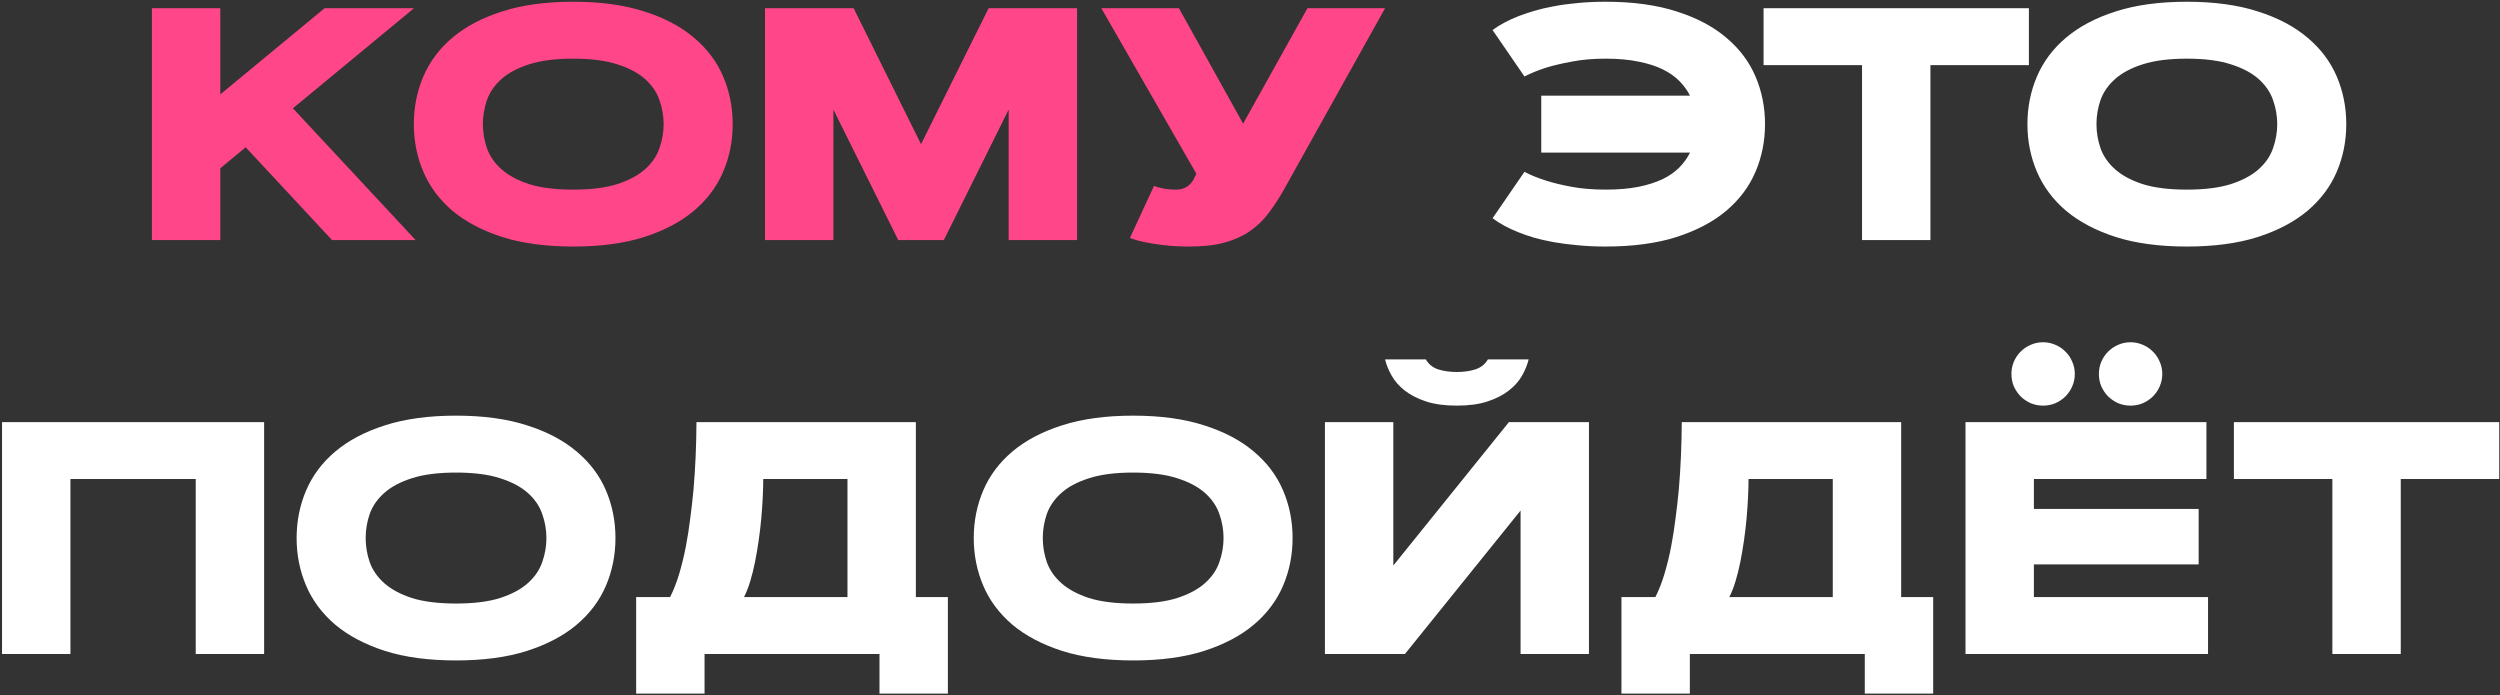
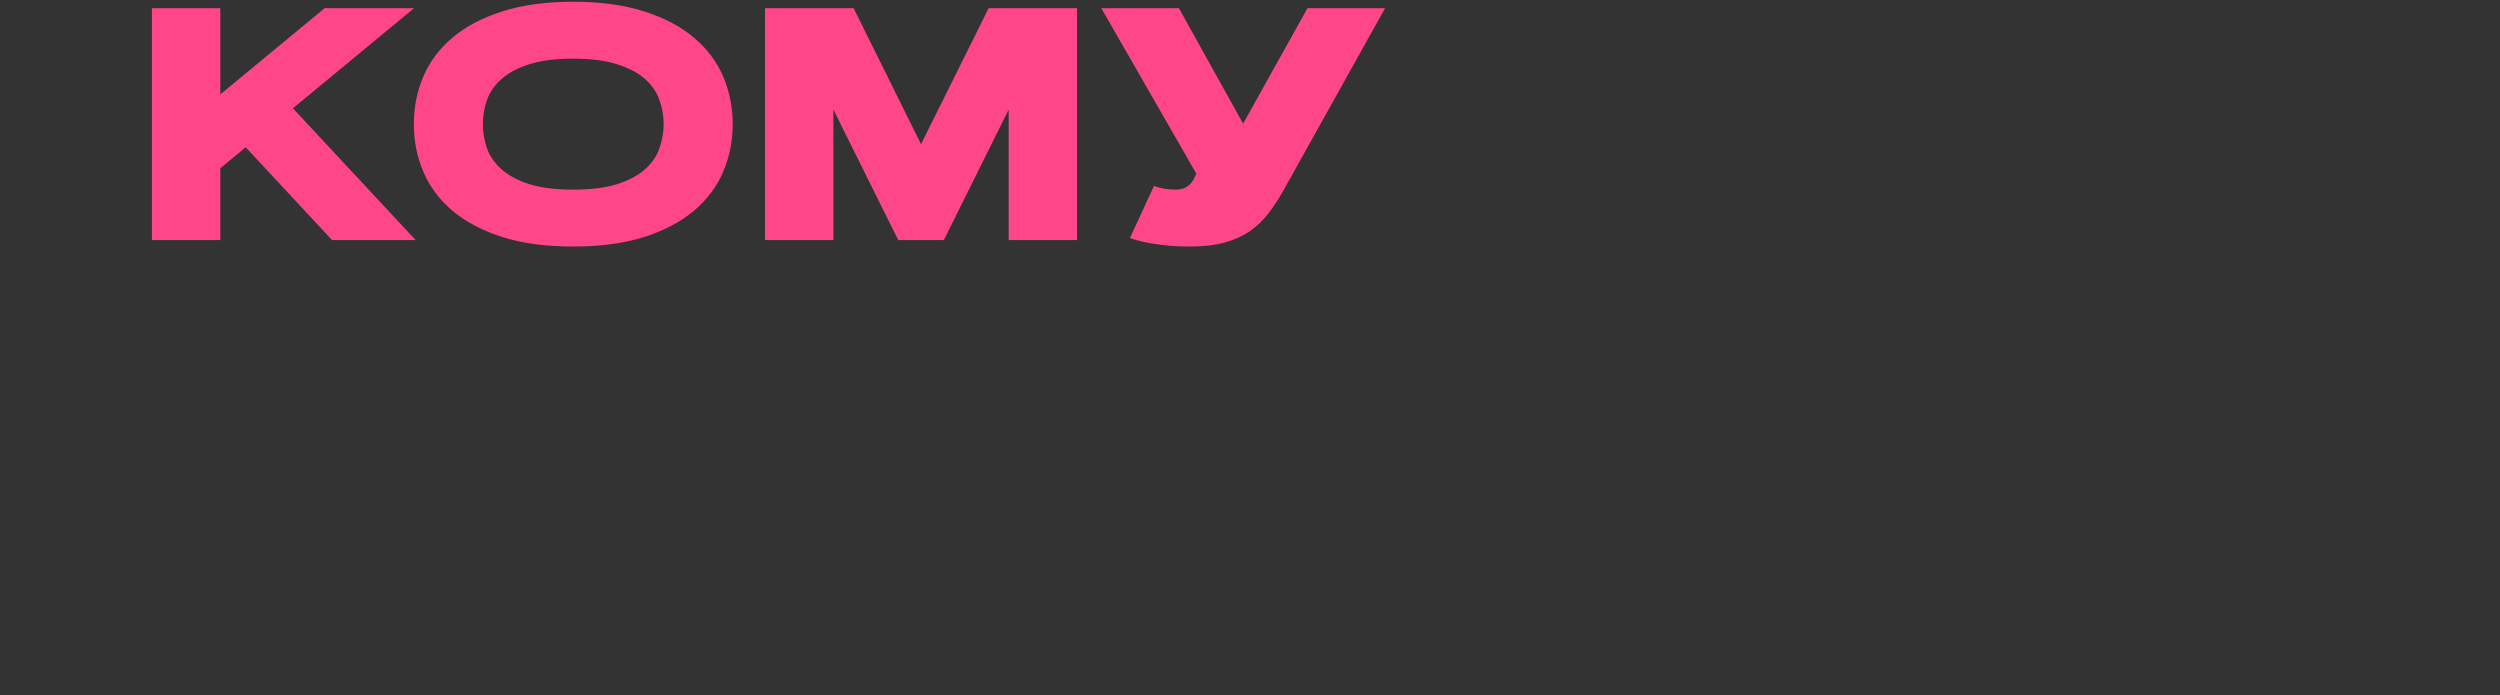
<svg xmlns="http://www.w3.org/2000/svg" width="604" height="168" viewBox="0 0 604 168" fill="none">
  <rect x="0" y="0" width="604" height="168" fill="#333333" stroke="none" />
  <path d="M78.422 1.984H100.023L70.766 26.164L100.414 58H80.219L59.359 35.578L53.227 40.656V58H36.703V1.984H53.227V22.805L78.422 1.984ZM138.5 59.562C131.885 59.562 126.156 58.794 121.312 57.258C116.495 55.695 112.497 53.586 109.32 50.93C106.169 48.247 103.826 45.109 102.289 41.516C100.753 37.922 99.984 34.081 99.984 29.992C99.984 25.904 100.753 22.062 102.289 18.469C103.826 14.875 106.169 11.75 109.32 9.094C112.497 6.411 116.495 4.302 121.312 2.766C126.156 1.203 131.885 0.422 138.5 0.422C145.115 0.422 150.831 1.203 155.648 2.766C160.492 4.302 164.49 6.411 167.641 9.094C170.818 11.75 173.174 14.875 174.711 18.469C176.247 22.062 177.016 25.904 177.016 29.992C177.016 34.081 176.247 37.922 174.711 41.516C173.174 45.109 170.818 48.247 167.641 50.93C164.49 53.586 160.492 55.695 155.648 57.258C150.831 58.794 145.115 59.562 138.5 59.562ZM138.5 45.812C142.797 45.812 146.339 45.37 149.125 44.484C151.938 43.573 154.177 42.375 155.844 40.891C157.51 39.406 158.669 37.714 159.32 35.812C159.997 33.911 160.336 31.971 160.336 29.992C160.336 28.013 159.997 26.073 159.32 24.172C158.669 22.271 157.51 20.578 155.844 19.094C154.177 17.609 151.938 16.424 149.125 15.539C146.339 14.628 142.797 14.172 138.5 14.172C134.203 14.172 130.648 14.628 127.836 15.539C125.049 16.424 122.823 17.609 121.156 19.094C119.49 20.578 118.318 22.271 117.641 24.172C116.99 26.073 116.664 28.013 116.664 29.992C116.664 31.971 116.99 33.911 117.641 35.812C118.318 37.714 119.49 39.406 121.156 40.891C122.823 42.375 125.049 43.573 127.836 44.484C130.648 45.37 134.203 45.812 138.5 45.812ZM201.352 26.477V58H184.828V1.984H206.234L222.523 34.836L238.852 1.984H260.219V58H243.695V26.477L228.031 58H217.016L201.352 26.477ZM310.102 45.969C308.956 48 307.745 49.849 306.469 51.516C305.219 53.182 303.734 54.615 302.016 55.812C300.297 57.01 298.266 57.935 295.922 58.586C293.578 59.237 290.766 59.562 287.484 59.562C285.167 59.562 283.109 59.458 281.312 59.25C279.542 59.042 278.031 58.807 276.781 58.547C275.349 58.26 274.086 57.909 272.992 57.492L278.812 44.914C279.281 45.096 279.802 45.253 280.375 45.383C280.844 45.513 281.391 45.617 282.016 45.695C282.667 45.773 283.331 45.812 284.008 45.812C284.789 45.812 285.44 45.708 285.961 45.5C286.508 45.292 286.964 45.018 287.328 44.68C287.719 44.315 288.044 43.911 288.305 43.469C288.565 43 288.812 42.505 289.047 41.984L266.078 1.984H284.828L300.336 29.875L315.883 1.984H334.633L310.102 45.969Z" fill="#FF4689" />
-   <path d="M408.305 23.117C407.68 21.867 406.833 20.695 405.766 19.602C404.698 18.508 403.344 17.557 401.703 16.75C400.062 15.943 398.096 15.318 395.805 14.875C393.539 14.406 390.909 14.172 387.914 14.172C384.893 14.172 382.185 14.406 379.789 14.875C377.393 15.318 375.336 15.8 373.617 16.32C371.612 16.971 369.841 17.688 368.305 18.469L360.609 7.258C362.276 6.008 364.398 4.875 366.977 3.859C368.07 3.443 369.32 3.026 370.727 2.609C372.133 2.193 373.695 1.828 375.414 1.516C377.159 1.177 379.073 0.917 381.156 0.734C383.24 0.526 385.492 0.422 387.914 0.422C394.529 0.422 400.245 1.203 405.062 2.766C409.906 4.302 413.904 6.411 417.055 9.094C420.232 11.75 422.589 14.875 424.125 18.469C425.661 22.062 426.43 25.904 426.43 29.992C426.43 34.081 425.661 37.922 424.125 41.516C422.589 45.109 420.232 48.247 417.055 50.93C413.904 53.586 409.906 55.695 405.062 57.258C400.245 58.794 394.529 59.562 387.914 59.562C385.492 59.562 383.24 59.458 381.156 59.25C379.073 59.068 377.159 58.82 375.414 58.508C373.695 58.195 372.133 57.844 370.727 57.453C369.32 57.036 368.07 56.607 366.977 56.164C364.398 55.148 362.276 54.003 360.609 52.727L368.305 41.516C369.841 42.323 371.612 43.039 373.617 43.664C375.336 44.211 377.393 44.706 379.789 45.148C382.185 45.591 384.893 45.812 387.914 45.812C390.909 45.812 393.539 45.591 395.805 45.148C398.096 44.68 400.062 44.055 401.703 43.273C403.344 42.466 404.698 41.516 405.766 40.422C406.833 39.328 407.68 38.143 408.305 36.867H372.367V23.117H408.305ZM490.18 1.984V15.734H466.391V58H449.867V15.734H426.078V1.984H490.18ZM528.344 59.562C521.729 59.562 516 58.794 511.156 57.258C506.339 55.695 502.341 53.586 499.164 50.93C496.013 48.247 493.669 45.109 492.133 41.516C490.596 37.922 489.828 34.081 489.828 29.992C489.828 25.904 490.596 22.062 492.133 18.469C493.669 14.875 496.013 11.75 499.164 9.094C502.341 6.411 506.339 4.302 511.156 2.766C516 1.203 521.729 0.422 528.344 0.422C534.958 0.422 540.674 1.203 545.492 2.766C550.336 4.302 554.333 6.411 557.484 9.094C560.661 11.75 563.018 14.875 564.555 18.469C566.091 22.062 566.859 25.904 566.859 29.992C566.859 34.081 566.091 37.922 564.555 41.516C563.018 45.109 560.661 48.247 557.484 50.93C554.333 53.586 550.336 55.695 545.492 57.258C540.674 58.794 534.958 59.562 528.344 59.562ZM528.344 45.812C532.641 45.812 536.182 45.37 538.969 44.484C541.781 43.573 544.021 42.375 545.688 40.891C547.354 39.406 548.513 37.714 549.164 35.812C549.841 33.911 550.18 31.971 550.18 29.992C550.18 28.013 549.841 26.073 549.164 24.172C548.513 22.271 547.354 20.578 545.688 19.094C544.021 17.609 541.781 16.424 538.969 15.539C536.182 14.628 532.641 14.172 528.344 14.172C524.047 14.172 520.492 14.628 517.68 15.539C514.893 16.424 512.667 17.609 511 19.094C509.333 20.578 508.161 22.271 507.484 24.172C506.833 26.073 506.508 28.013 506.508 29.992C506.508 31.971 506.833 33.911 507.484 35.812C508.161 37.714 509.333 39.406 511 40.891C512.667 42.375 514.893 43.573 517.68 44.484C520.492 45.37 524.047 45.812 528.344 45.812ZM0.492 101.984H63.812V158H47.289V115.734H17.016V158H0.492V101.984ZM110.18 159.562C103.565 159.562 97.836 158.794 92.992 157.258C88.174 155.695 84.177 153.586 81 150.93C77.849 148.247 75.505 145.109 73.969 141.516C72.432 137.922 71.664 134.081 71.664 129.992C71.664 125.904 72.432 122.062 73.969 118.469C75.505 114.875 77.849 111.75 81 109.094C84.177 106.411 88.174 104.302 92.992 102.766C97.836 101.203 103.565 100.422 110.18 100.422C116.794 100.422 122.51 101.203 127.328 102.766C132.172 104.302 136.169 106.411 139.32 109.094C142.497 111.75 144.854 114.875 146.391 118.469C147.927 122.062 148.695 125.904 148.695 129.992C148.695 134.081 147.927 137.922 146.391 141.516C144.854 145.109 142.497 148.247 139.32 150.93C136.169 153.586 132.172 155.695 127.328 157.258C122.51 158.794 116.794 159.562 110.18 159.562ZM110.18 145.812C114.477 145.812 118.018 145.37 120.805 144.484C123.617 143.573 125.857 142.375 127.523 140.891C129.19 139.406 130.349 137.714 131 135.812C131.677 133.911 132.016 131.971 132.016 129.992C132.016 128.013 131.677 126.073 131 124.172C130.349 122.271 129.19 120.578 127.523 119.094C125.857 117.609 123.617 116.424 120.805 115.539C118.018 114.628 114.477 114.172 110.18 114.172C105.883 114.172 102.328 114.628 99.516 115.539C96.729 116.424 94.503 117.609 92.836 119.094C91.169 120.578 89.997 122.271 89.32 124.172C88.669 126.073 88.344 128.013 88.344 129.992C88.344 131.971 88.669 133.911 89.32 135.812C89.997 137.714 91.169 139.406 92.836 140.891C94.503 142.375 96.729 143.573 99.516 144.484C102.328 145.37 105.883 145.812 110.18 145.812ZM161.898 144.25C162.732 142.609 163.461 140.747 164.086 138.664C164.711 136.581 165.245 134.393 165.688 132.102C166.13 129.81 166.495 127.479 166.781 125.109C167.094 122.74 167.354 120.435 167.562 118.195C168.005 112.961 168.24 107.557 168.266 101.984H221.273V144.25H229.008V167.57H212.484V158H170.219V167.57H153.695V144.25H161.898ZM204.75 144.25V115.734H184.398C184.398 117.01 184.359 118.469 184.281 120.109C184.203 121.724 184.086 123.417 183.93 125.188C183.773 126.932 183.565 128.716 183.305 130.539C183.044 132.362 182.745 134.12 182.406 135.812C182.068 137.479 181.677 139.042 181.234 140.5C180.792 141.958 180.297 143.208 179.75 144.25H204.75ZM273.773 159.562C267.159 159.562 261.43 158.794 256.586 157.258C251.768 155.695 247.771 153.586 244.594 150.93C241.443 148.247 239.099 145.109 237.562 141.516C236.026 137.922 235.258 134.081 235.258 129.992C235.258 125.904 236.026 122.062 237.562 118.469C239.099 114.875 241.443 111.75 244.594 109.094C247.771 106.411 251.768 104.302 256.586 102.766C261.43 101.203 267.159 100.422 273.773 100.422C280.388 100.422 286.104 101.203 290.922 102.766C295.766 104.302 299.763 106.411 302.914 109.094C306.091 111.75 308.448 114.875 309.984 118.469C311.521 122.062 312.289 125.904 312.289 129.992C312.289 134.081 311.521 137.922 309.984 141.516C308.448 145.109 306.091 148.247 302.914 150.93C299.763 153.586 295.766 155.695 290.922 157.258C286.104 158.794 280.388 159.562 273.773 159.562ZM273.773 145.812C278.07 145.812 281.612 145.37 284.398 144.484C287.211 143.573 289.451 142.375 291.117 140.891C292.784 139.406 293.943 137.714 294.594 135.812C295.271 133.911 295.609 131.971 295.609 129.992C295.609 128.013 295.271 126.073 294.594 124.172C293.943 122.271 292.784 120.578 291.117 119.094C289.451 117.609 287.211 116.424 284.398 115.539C281.612 114.628 278.07 114.172 273.773 114.172C269.477 114.172 265.922 114.628 263.109 115.539C260.323 116.424 258.096 117.609 256.43 119.094C254.763 120.578 253.591 122.271 252.914 124.172C252.263 126.073 251.938 128.013 251.938 129.992C251.938 131.971 252.263 133.911 252.914 135.812C253.591 137.714 254.763 139.406 256.43 140.891C258.096 142.375 260.323 143.573 263.109 144.484C265.922 145.37 269.477 145.812 273.773 145.812ZM351.977 98C349.06 98 346.573 97.662 344.516 96.984C342.484 96.307 340.779 95.435 339.398 94.367C338.044 93.299 336.99 92.102 336.234 90.773C335.479 89.445 334.945 88.13 334.633 86.828H344.477C345.154 88 346.156 88.807 347.484 89.25C348.839 89.667 350.336 89.875 351.977 89.875C353.617 89.875 355.102 89.667 356.43 89.25C357.784 88.807 358.799 88 359.477 86.828H369.32C369.008 88.13 368.474 89.445 367.719 90.773C366.964 92.102 365.896 93.299 364.516 94.367C363.161 95.435 361.456 96.307 359.398 96.984C357.367 97.662 354.893 98 351.977 98ZM383.891 158H367.367V123.352L339.438 158H320.102V101.984H336.625V136.633L364.555 101.984H383.891V158ZM399.945 144.25C400.779 142.609 401.508 140.747 402.133 138.664C402.758 136.581 403.292 134.393 403.734 132.102C404.177 129.81 404.542 127.479 404.828 125.109C405.141 122.74 405.401 120.435 405.609 118.195C406.052 112.961 406.286 107.557 406.312 101.984H459.32V144.25H467.055V167.57H450.531V158H408.266V167.57H391.742V144.25H399.945ZM442.797 144.25V115.734H422.445C422.445 117.01 422.406 118.469 422.328 120.109C422.25 121.724 422.133 123.417 421.977 125.188C421.82 126.932 421.612 128.716 421.352 130.539C421.091 132.362 420.792 134.12 420.453 135.812C420.115 137.479 419.724 139.042 419.281 140.5C418.839 141.958 418.344 143.208 417.797 144.25H442.797ZM531.195 122.961V136.359H491.391V144.25H533.461V158H474.867V101.984H533.07V115.734H491.391V122.961H531.195ZM485.961 90.344C485.961 89.302 486.156 88.312 486.547 87.375C486.964 86.438 487.51 85.63 488.188 84.953C488.891 84.25 489.698 83.703 490.609 83.312C491.547 82.896 492.549 82.688 493.617 82.688C494.659 82.688 495.648 82.896 496.586 83.312C497.523 83.703 498.331 84.25 499.008 84.953C499.711 85.63 500.258 86.438 500.648 87.375C501.065 88.312 501.273 89.302 501.273 90.344C501.273 91.412 501.065 92.414 500.648 93.352C500.258 94.263 499.711 95.07 499.008 95.773C498.331 96.451 497.523 96.997 496.586 97.414C495.648 97.805 494.659 98 493.617 98C492.549 98 491.547 97.805 490.609 97.414C489.698 96.997 488.891 96.451 488.188 95.773C487.51 95.07 486.964 94.263 486.547 93.352C486.156 92.414 485.961 91.412 485.961 90.344ZM507.094 90.344C507.094 89.302 507.289 88.312 507.68 87.375C508.096 86.438 508.643 85.63 509.32 84.953C510.023 84.25 510.831 83.703 511.742 83.312C512.68 82.896 513.682 82.688 514.75 82.688C515.792 82.688 516.781 82.896 517.719 83.312C518.656 83.703 519.464 84.25 520.141 84.953C520.844 85.63 521.391 86.438 521.781 87.375C522.198 88.312 522.406 89.302 522.406 90.344C522.406 91.412 522.198 92.414 521.781 93.352C521.391 94.263 520.844 95.07 520.141 95.773C519.464 96.451 518.656 96.997 517.719 97.414C516.781 97.805 515.792 98 514.75 98C513.682 98 512.68 97.805 511.742 97.414C510.831 96.997 510.023 96.451 509.32 95.773C508.643 95.07 508.096 94.263 507.68 93.352C507.289 92.414 507.094 91.412 507.094 90.344ZM603.812 101.984V115.734H580.023V158H563.5V115.734H539.711V101.984H603.812Z" fill="white" />
</svg>